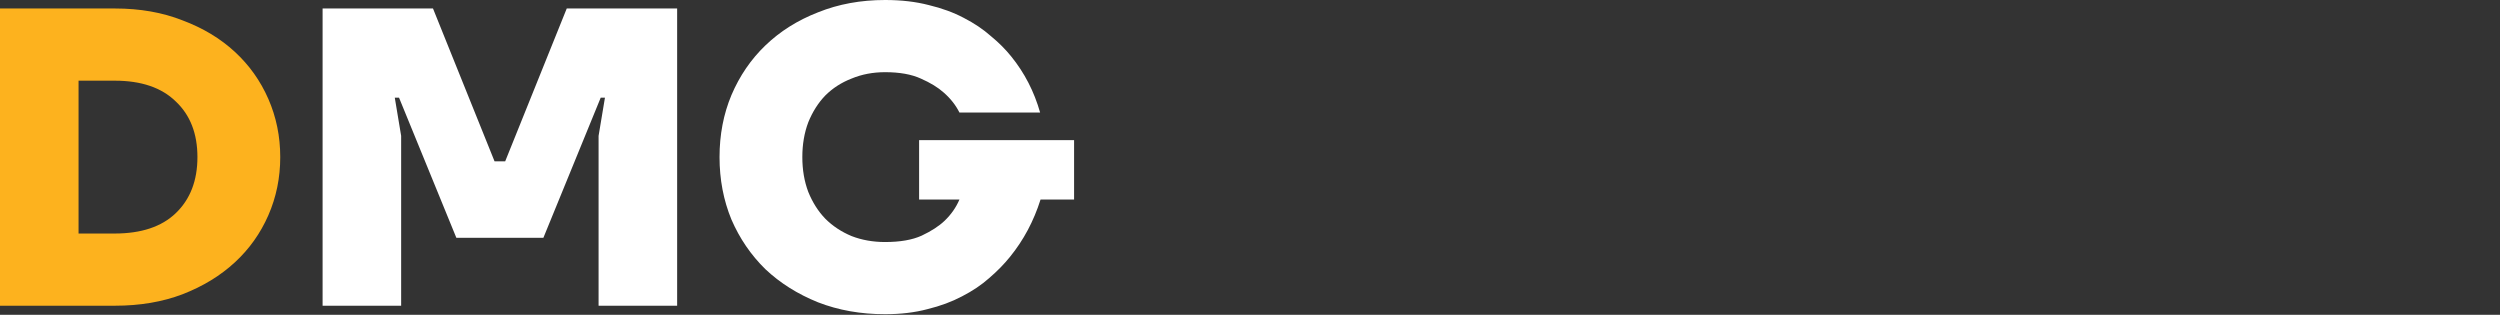
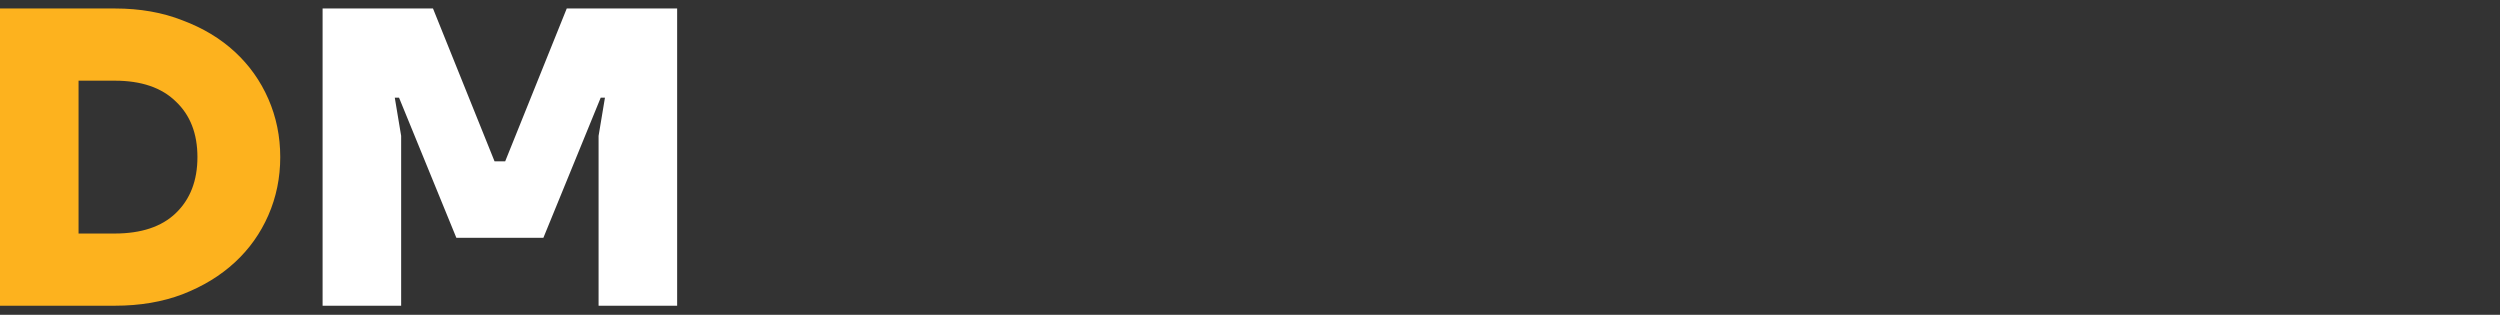
<svg xmlns="http://www.w3.org/2000/svg" width="270" height="34" viewBox="0 0 270 34" fill="none">
  <rect x="0" y="0" width="270" height="34" fill="#333333" stroke="none" />
-   <path d="M95.594 33.934C92.965 33.934 90.55 33.506 88.349 32.65C86.148 31.764 84.252 30.571 82.662 29.073C81.103 27.545 79.88 25.756 78.994 23.708C78.138 21.629 77.71 19.382 77.71 16.967C77.71 14.552 78.138 12.32 78.994 10.272C79.88 8.193 81.103 6.405 82.662 4.907C84.252 3.378 86.148 2.186 88.349 1.33C90.55 0.443 92.965 0 95.594 0C97.337 0 98.911 0.183 100.317 0.55C101.724 0.887 102.977 1.345 104.078 1.926C105.209 2.507 106.187 3.164 107.013 3.898C107.869 4.601 108.602 5.335 109.214 6.099C110.651 7.872 111.69 9.89 112.332 12.152H103.619C103.222 11.357 102.656 10.639 101.922 9.997C101.311 9.447 100.486 8.942 99.446 8.484C98.437 8.025 97.153 7.796 95.594 7.796C94.28 7.796 93.072 8.025 91.972 8.484C90.871 8.912 89.923 9.523 89.128 10.318C88.364 11.113 87.753 12.076 87.294 13.207C86.866 14.338 86.652 15.591 86.652 16.967C86.652 18.343 86.866 19.596 87.294 20.727C87.753 21.858 88.364 22.822 89.128 23.616C89.923 24.411 90.871 25.038 91.972 25.497C93.072 25.924 94.28 26.139 95.594 26.139C97.215 26.139 98.529 25.909 99.538 25.451C100.577 24.962 101.403 24.427 102.014 23.846C102.717 23.173 103.252 22.409 103.619 21.553H99.263V15.133H116.001V21.553H112.378C111.644 23.876 110.544 25.94 109.076 27.744C108.434 28.538 107.685 29.303 106.829 30.036C106.004 30.77 105.025 31.427 103.894 32.008C102.794 32.589 101.556 33.048 100.18 33.384C98.804 33.751 97.276 33.934 95.594 33.934Z" fill="white" />
-   <path d="M34.84 0.917H46.763L53.412 17.426H54.559L61.208 0.917H73.131V33.017H64.647V14.674L65.335 10.547H64.877L58.686 25.68H49.285L43.095 10.547H42.636L43.324 14.674V33.017H34.84V0.917Z" fill="white" />
+   <path d="M34.84 0.917H46.763L53.412 17.426H54.559L61.208 0.917H73.131V33.017H64.647V14.674L65.335 10.547H64.877L58.686 25.68H49.285L43.095 10.547H42.636L43.324 14.674V33.017H34.84V0.917" fill="white" />
  <path d="M0 0.917H12.427C15.117 0.917 17.548 1.345 19.718 2.201C21.92 3.027 23.8 4.158 25.359 5.595C26.918 7.032 28.126 8.728 28.982 10.685C29.838 12.641 30.266 14.736 30.266 16.967C30.266 19.199 29.838 21.293 28.982 23.25C28.126 25.206 26.918 26.903 25.359 28.34C23.8 29.777 21.92 30.923 19.718 31.779C17.548 32.604 15.117 33.017 12.427 33.017H0V0.917ZM12.381 25.221C15.255 25.221 17.456 24.488 18.985 23.02C20.544 21.522 21.323 19.505 21.323 16.967C21.323 14.43 20.544 12.427 18.985 10.96C17.456 9.462 15.255 8.713 12.381 8.713H8.484V25.221H12.381Z" fill="#FDB21E" />
</svg>